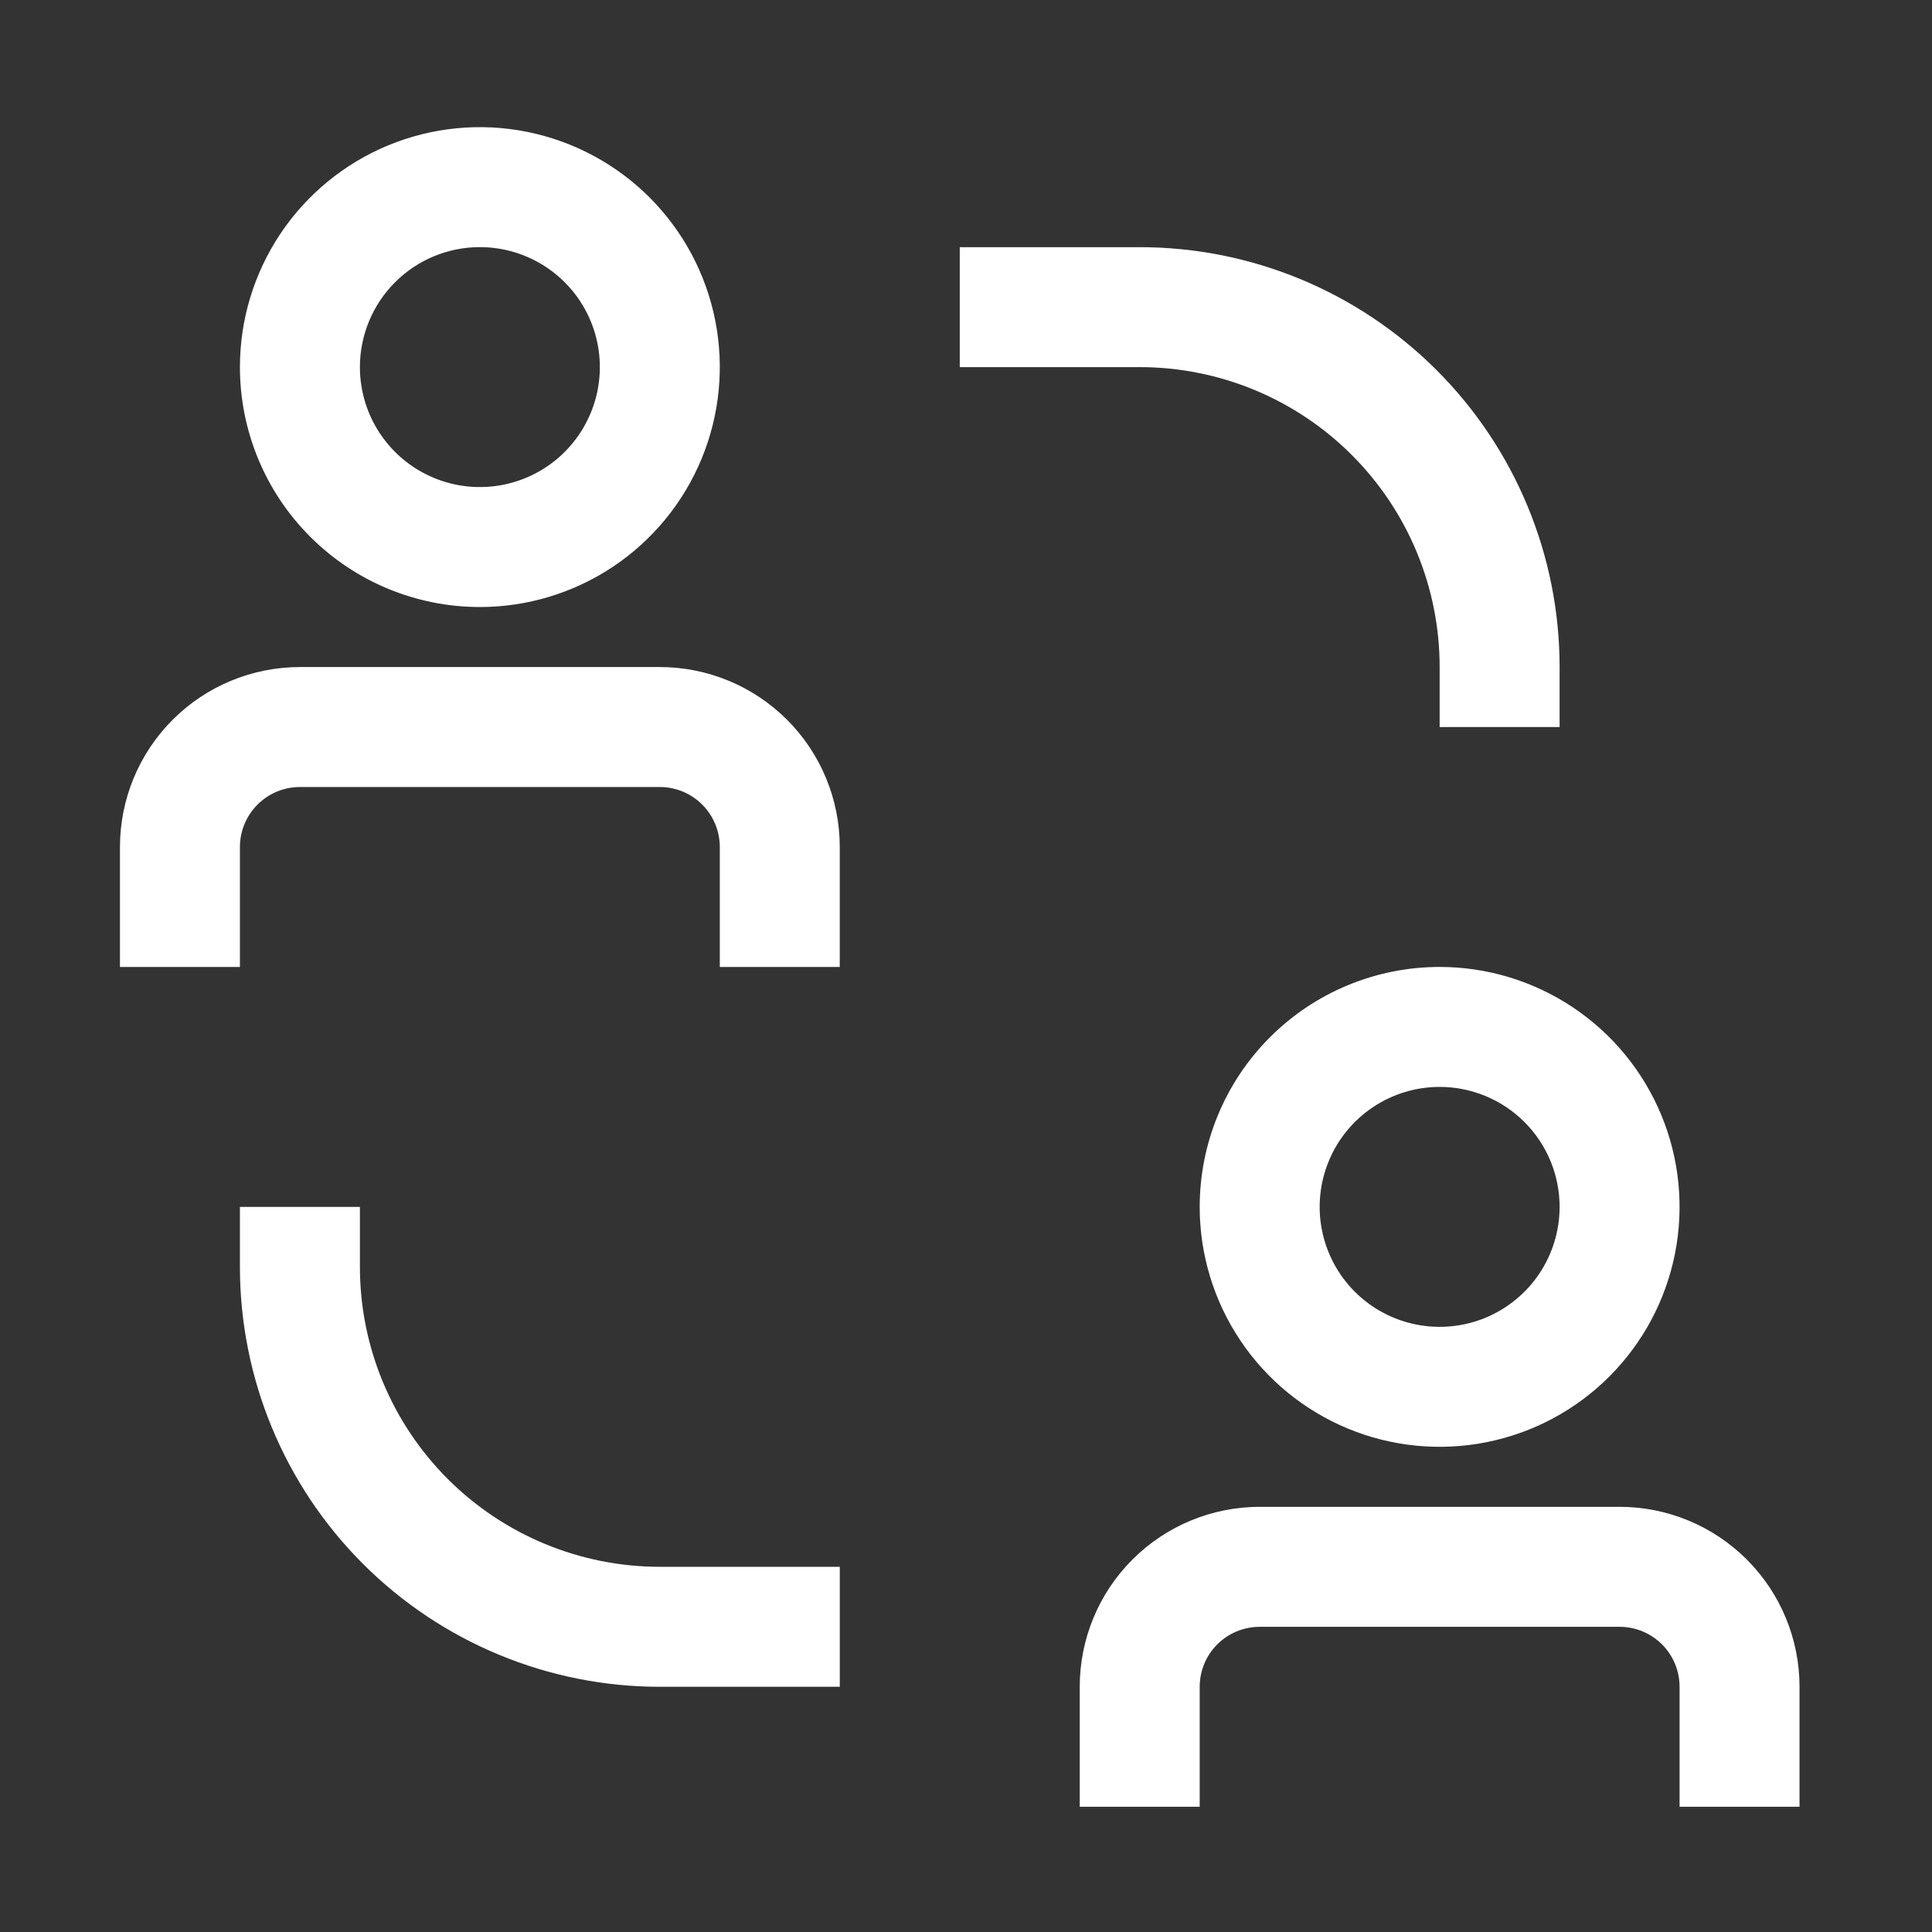
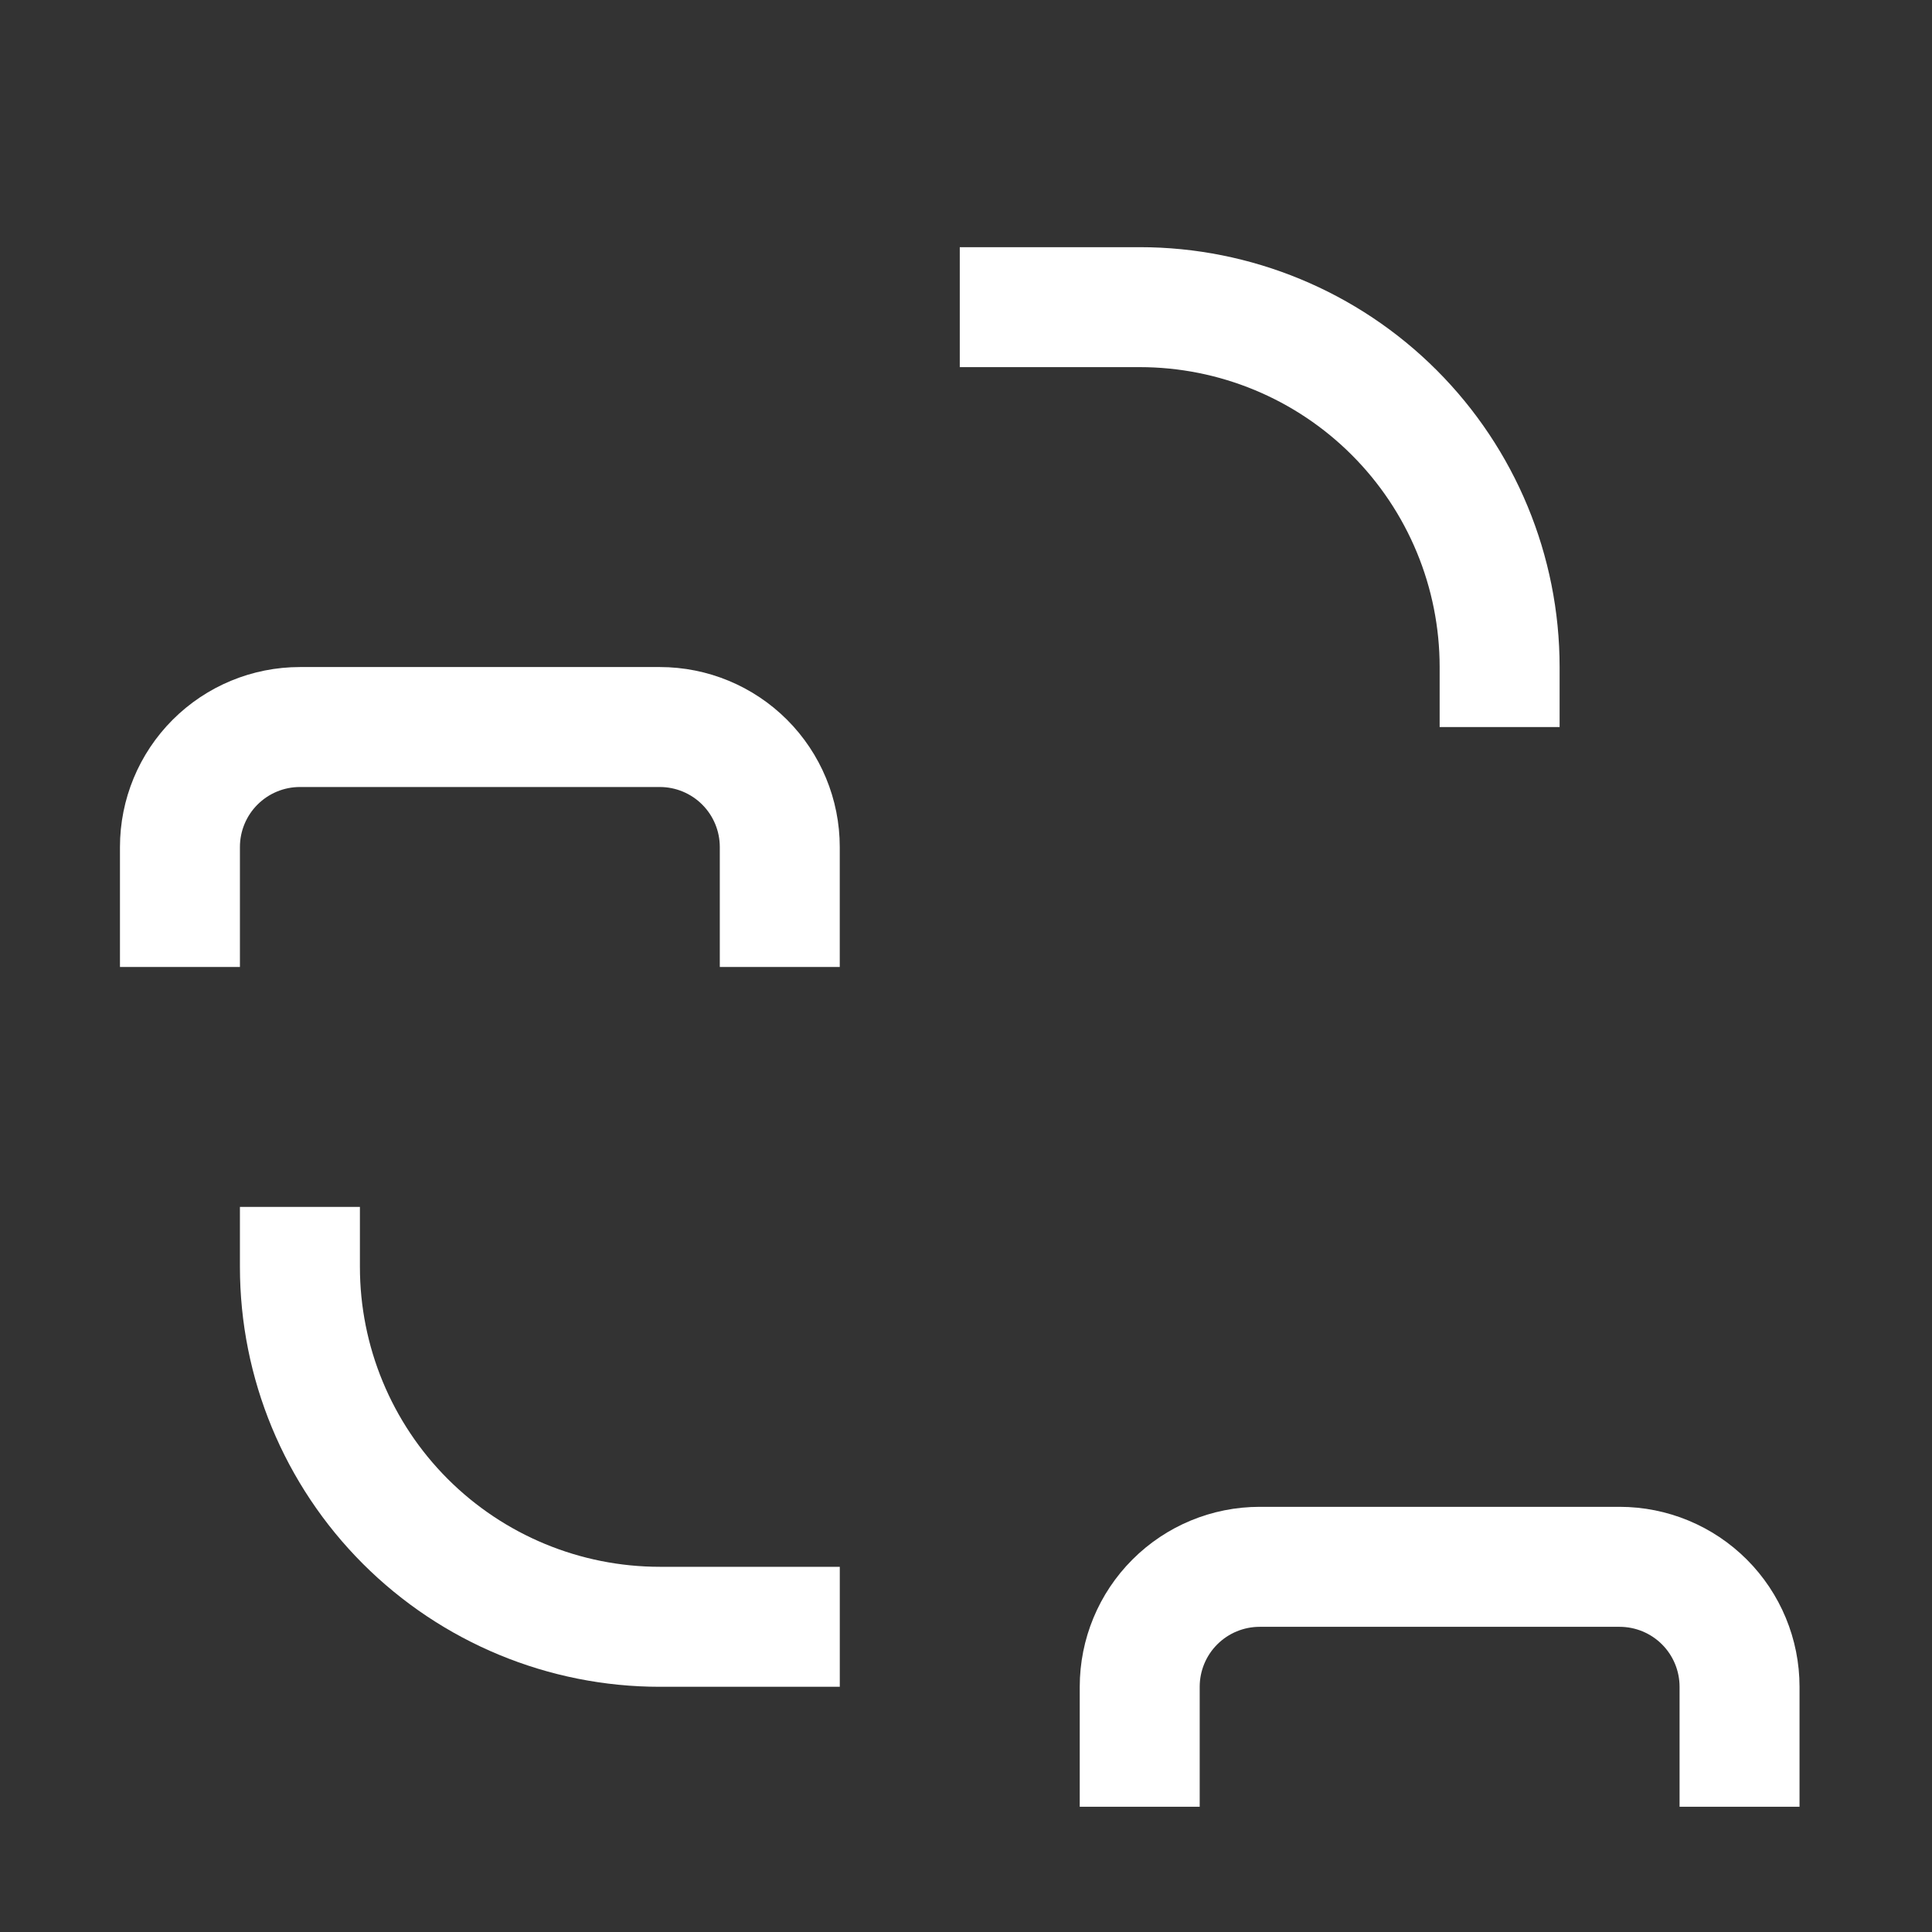
<svg xmlns="http://www.w3.org/2000/svg" width="76" height="76" viewBox="0 0 76 76" fill="none">
  <rect x="0" y="0" width="76" height="76" fill="#333333" stroke="none" />
  <g clip-path="url(#clip0_4105_24933)">
    <path d="M14.158 49.836V47.477H9.438V49.836C9.438 54.217 11.179 58.418 14.276 61.516C17.374 64.613 21.575 66.354 25.956 66.354H33.035V61.634H25.956C22.827 61.634 19.826 60.391 17.613 58.179C15.401 55.966 14.158 52.965 14.158 49.836Z" fill="white" />
    <path d="M56.632 26.24V28.6H61.351V26.24C61.351 21.859 59.611 17.658 56.513 14.56C53.416 11.463 49.215 9.723 44.834 9.723H37.755V14.442H44.834C46.383 14.442 47.917 14.747 49.349 15.34C50.78 15.933 52.081 16.802 53.176 17.898C54.272 18.993 55.141 20.294 55.734 21.725C56.327 23.157 56.632 24.691 56.632 26.24Z" fill="white" />
    <path d="M25.955 26.24H11.798C9.92 26.24 8.12 26.986 6.792 28.314C5.465 29.641 4.719 31.442 4.719 33.319V38.038H9.438V33.319C9.438 32.693 9.687 32.093 10.129 31.651C10.572 31.208 11.172 30.959 11.798 30.959H25.955C26.581 30.959 27.181 31.208 27.624 31.651C28.066 32.093 28.315 32.693 28.315 33.319V38.038H33.034V33.319C33.034 31.442 32.288 29.641 30.961 28.314C29.633 26.986 27.833 26.24 25.955 26.24Z" fill="white" />
-     <path d="M18.877 23.879C20.744 23.879 22.569 23.325 24.121 22.288C25.673 21.251 26.883 19.777 27.597 18.052C28.311 16.328 28.498 14.43 28.134 12.599C27.77 10.768 26.871 9.086 25.551 7.766C24.231 6.446 22.549 5.548 20.718 5.183C18.887 4.819 16.99 5.006 15.265 5.72C13.54 6.435 12.066 7.645 11.029 9.197C9.992 10.749 9.438 12.574 9.438 14.441C9.438 16.944 10.433 19.345 12.203 21.114C13.973 22.885 16.374 23.879 18.877 23.879ZM18.877 9.721C19.81 9.721 20.723 9.998 21.499 10.517C22.275 11.035 22.88 11.772 23.237 12.634C23.594 13.497 23.688 14.446 23.506 15.361C23.323 16.277 22.874 17.117 22.214 17.777C21.554 18.438 20.713 18.887 19.798 19.069C18.882 19.251 17.933 19.158 17.071 18.8C16.209 18.443 15.472 17.838 14.953 17.062C14.434 16.286 14.158 15.374 14.158 14.441C14.158 13.189 14.655 11.989 15.54 11.104C16.425 10.218 17.625 9.721 18.877 9.721Z" fill="white" />
    <path d="M63.71 59.275H49.553C47.675 59.275 45.874 60.021 44.547 61.349C43.219 62.676 42.474 64.477 42.474 66.354V71.073H47.193V66.354C47.193 65.728 47.441 65.128 47.884 64.686C48.327 64.243 48.927 63.995 49.553 63.995H63.71C64.336 63.995 64.936 64.243 65.379 64.686C65.821 65.128 66.07 65.728 66.07 66.354V71.073H70.789V66.354C70.789 64.477 70.043 62.676 68.716 61.349C67.388 60.021 65.588 59.275 63.71 59.275Z" fill="white" />
-     <path d="M47.193 47.476C47.193 49.342 47.747 51.167 48.784 52.719C49.821 54.272 51.295 55.481 53.02 56.196C54.745 56.91 56.642 57.097 58.473 56.733C60.304 56.369 61.986 55.47 63.306 54.15C64.626 52.83 65.525 51.148 65.889 49.317C66.253 47.486 66.066 45.588 65.352 43.864C64.638 42.139 63.428 40.665 61.876 39.628C60.324 38.591 58.499 38.037 56.632 38.037C54.129 38.037 51.728 39.032 49.958 40.802C48.188 42.572 47.193 44.972 47.193 47.476ZM61.351 47.476C61.351 48.409 61.074 49.321 60.556 50.097C60.037 50.874 59.3 51.478 58.438 51.836C57.575 52.193 56.627 52.286 55.711 52.104C54.796 51.922 53.955 51.473 53.295 50.813C52.635 50.153 52.185 49.312 52.003 48.396C51.821 47.481 51.915 46.532 52.272 45.67C52.629 44.807 53.234 44.07 54.01 43.552C54.786 43.033 55.699 42.756 56.632 42.756C57.883 42.756 59.084 43.254 59.969 44.139C60.854 45.024 61.351 46.224 61.351 47.476Z" fill="white" />
  </g>
  <defs>
    <clipPath id="clip0_4105_24933">
      <rect width="75.508" height="75.508" fill="white" transform="translate(0 0.283)" />
    </clipPath>
  </defs>
</svg>